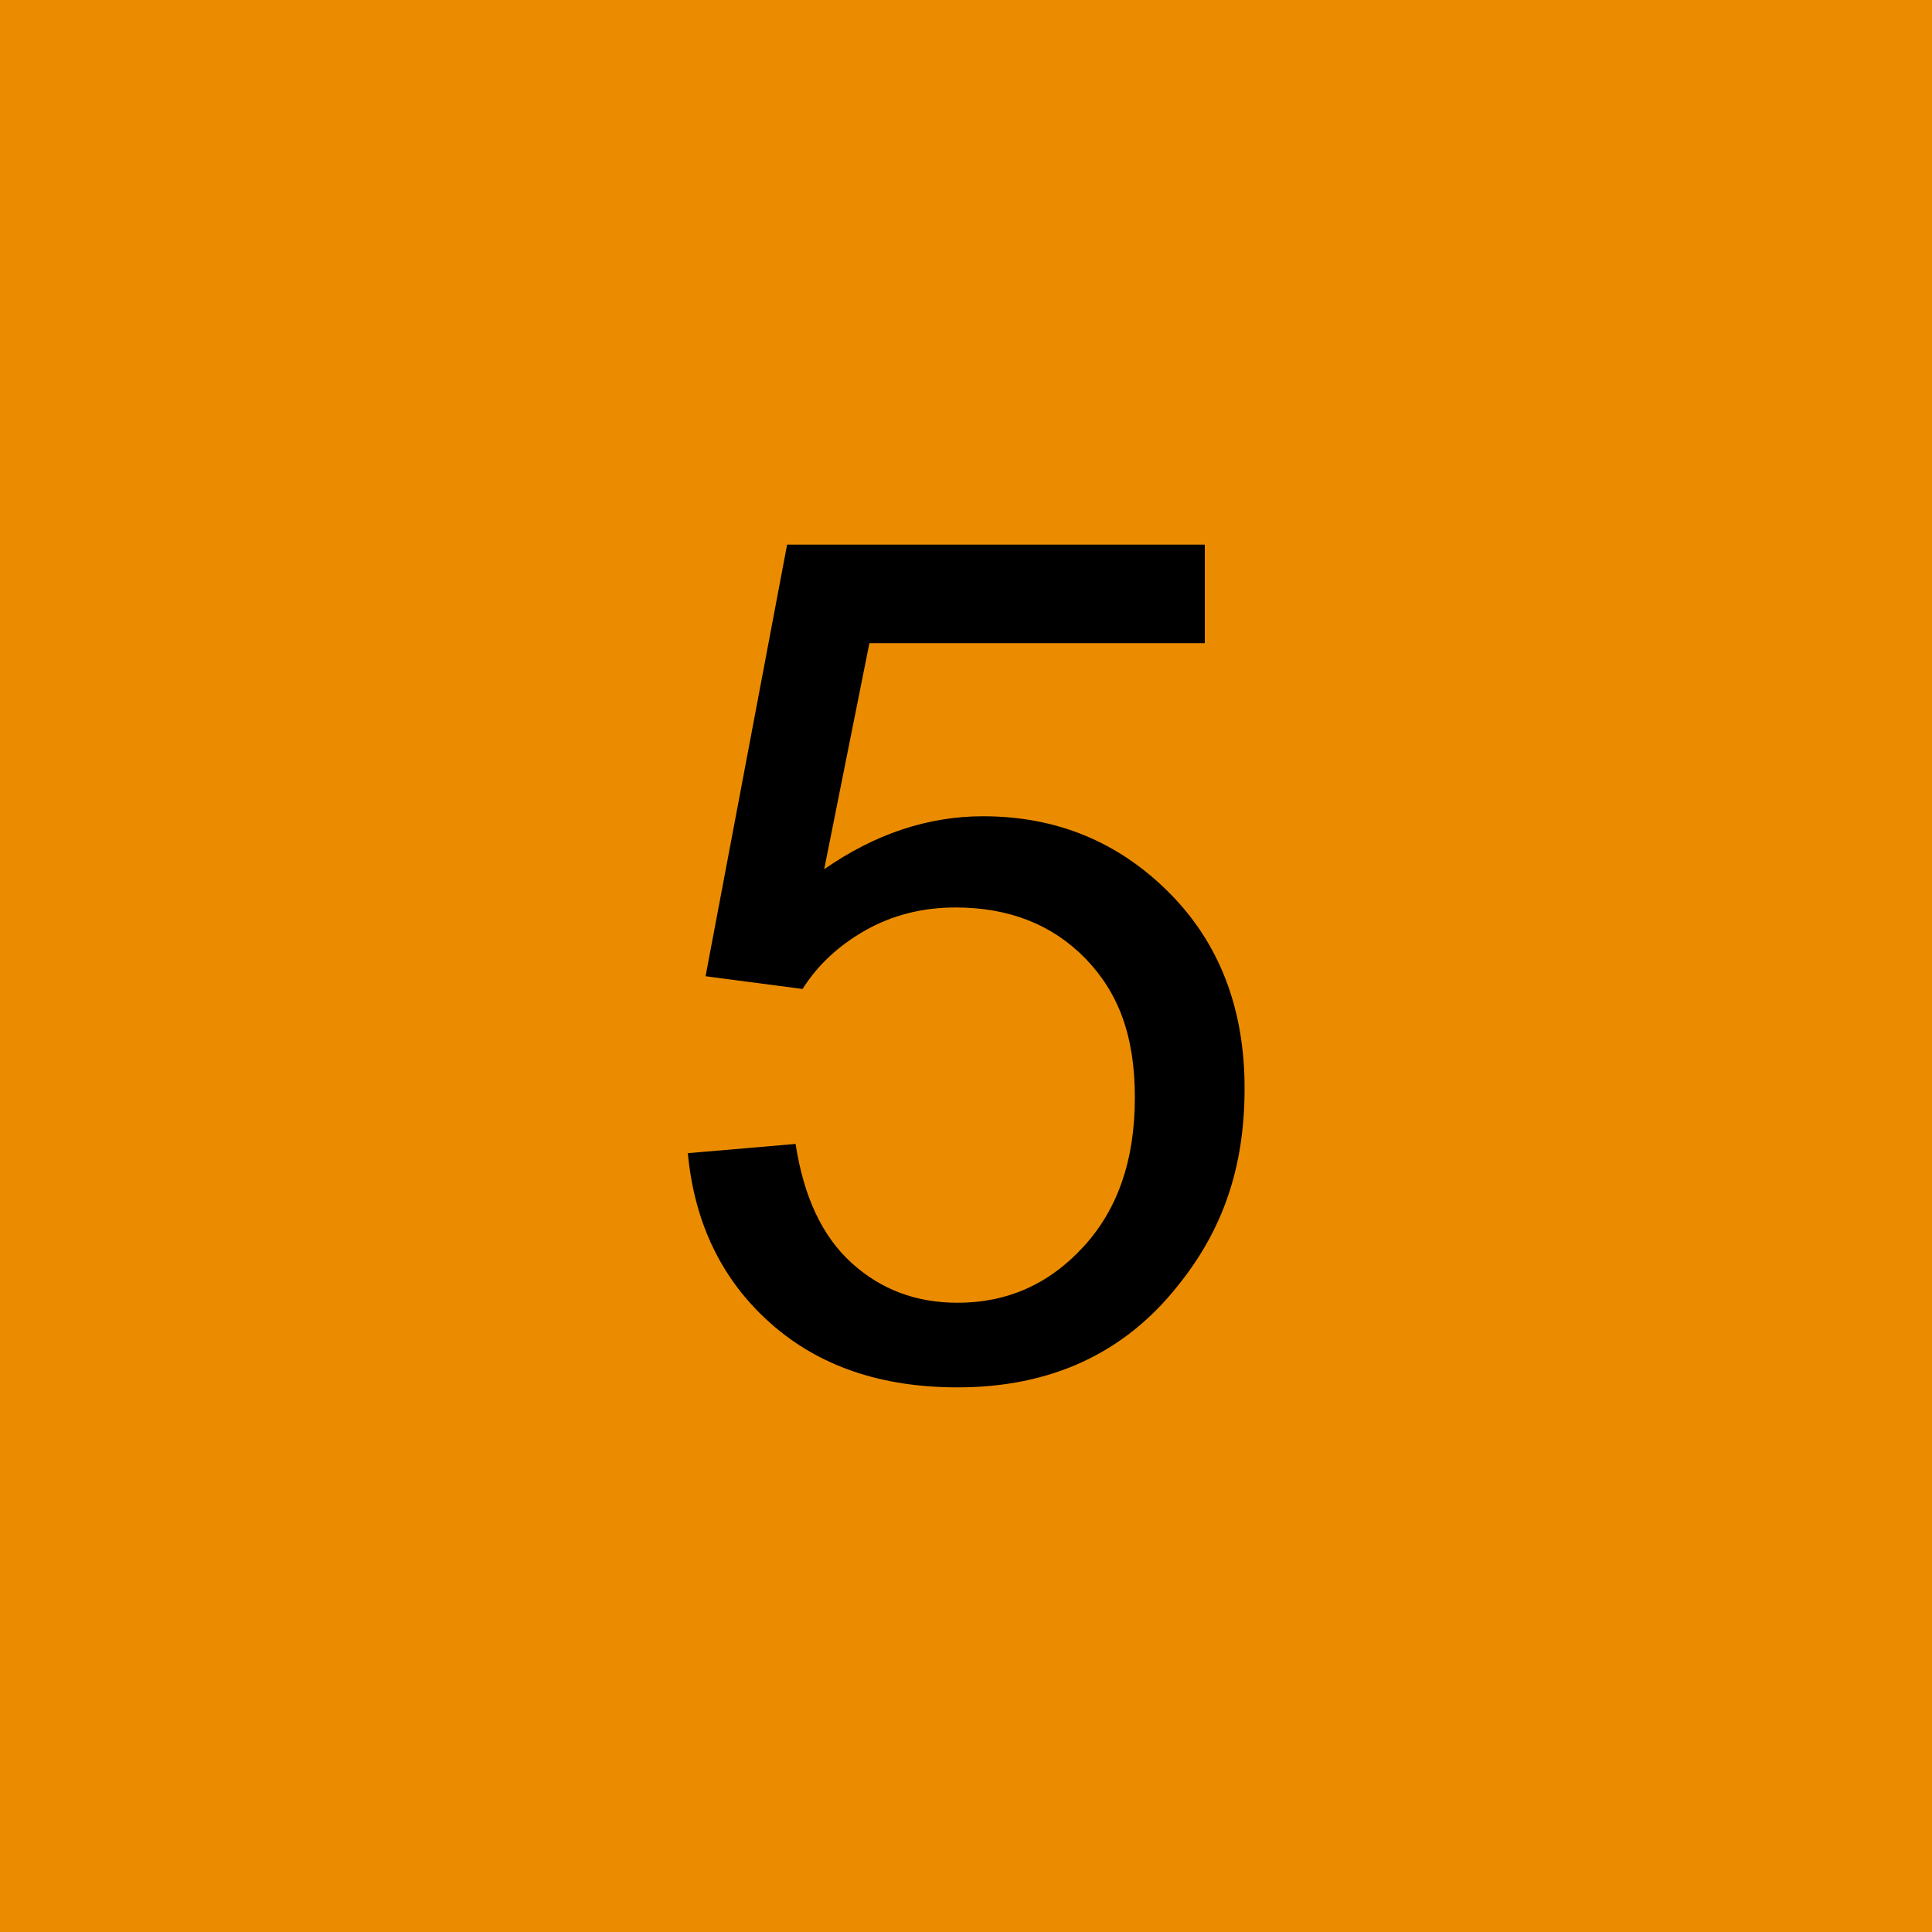
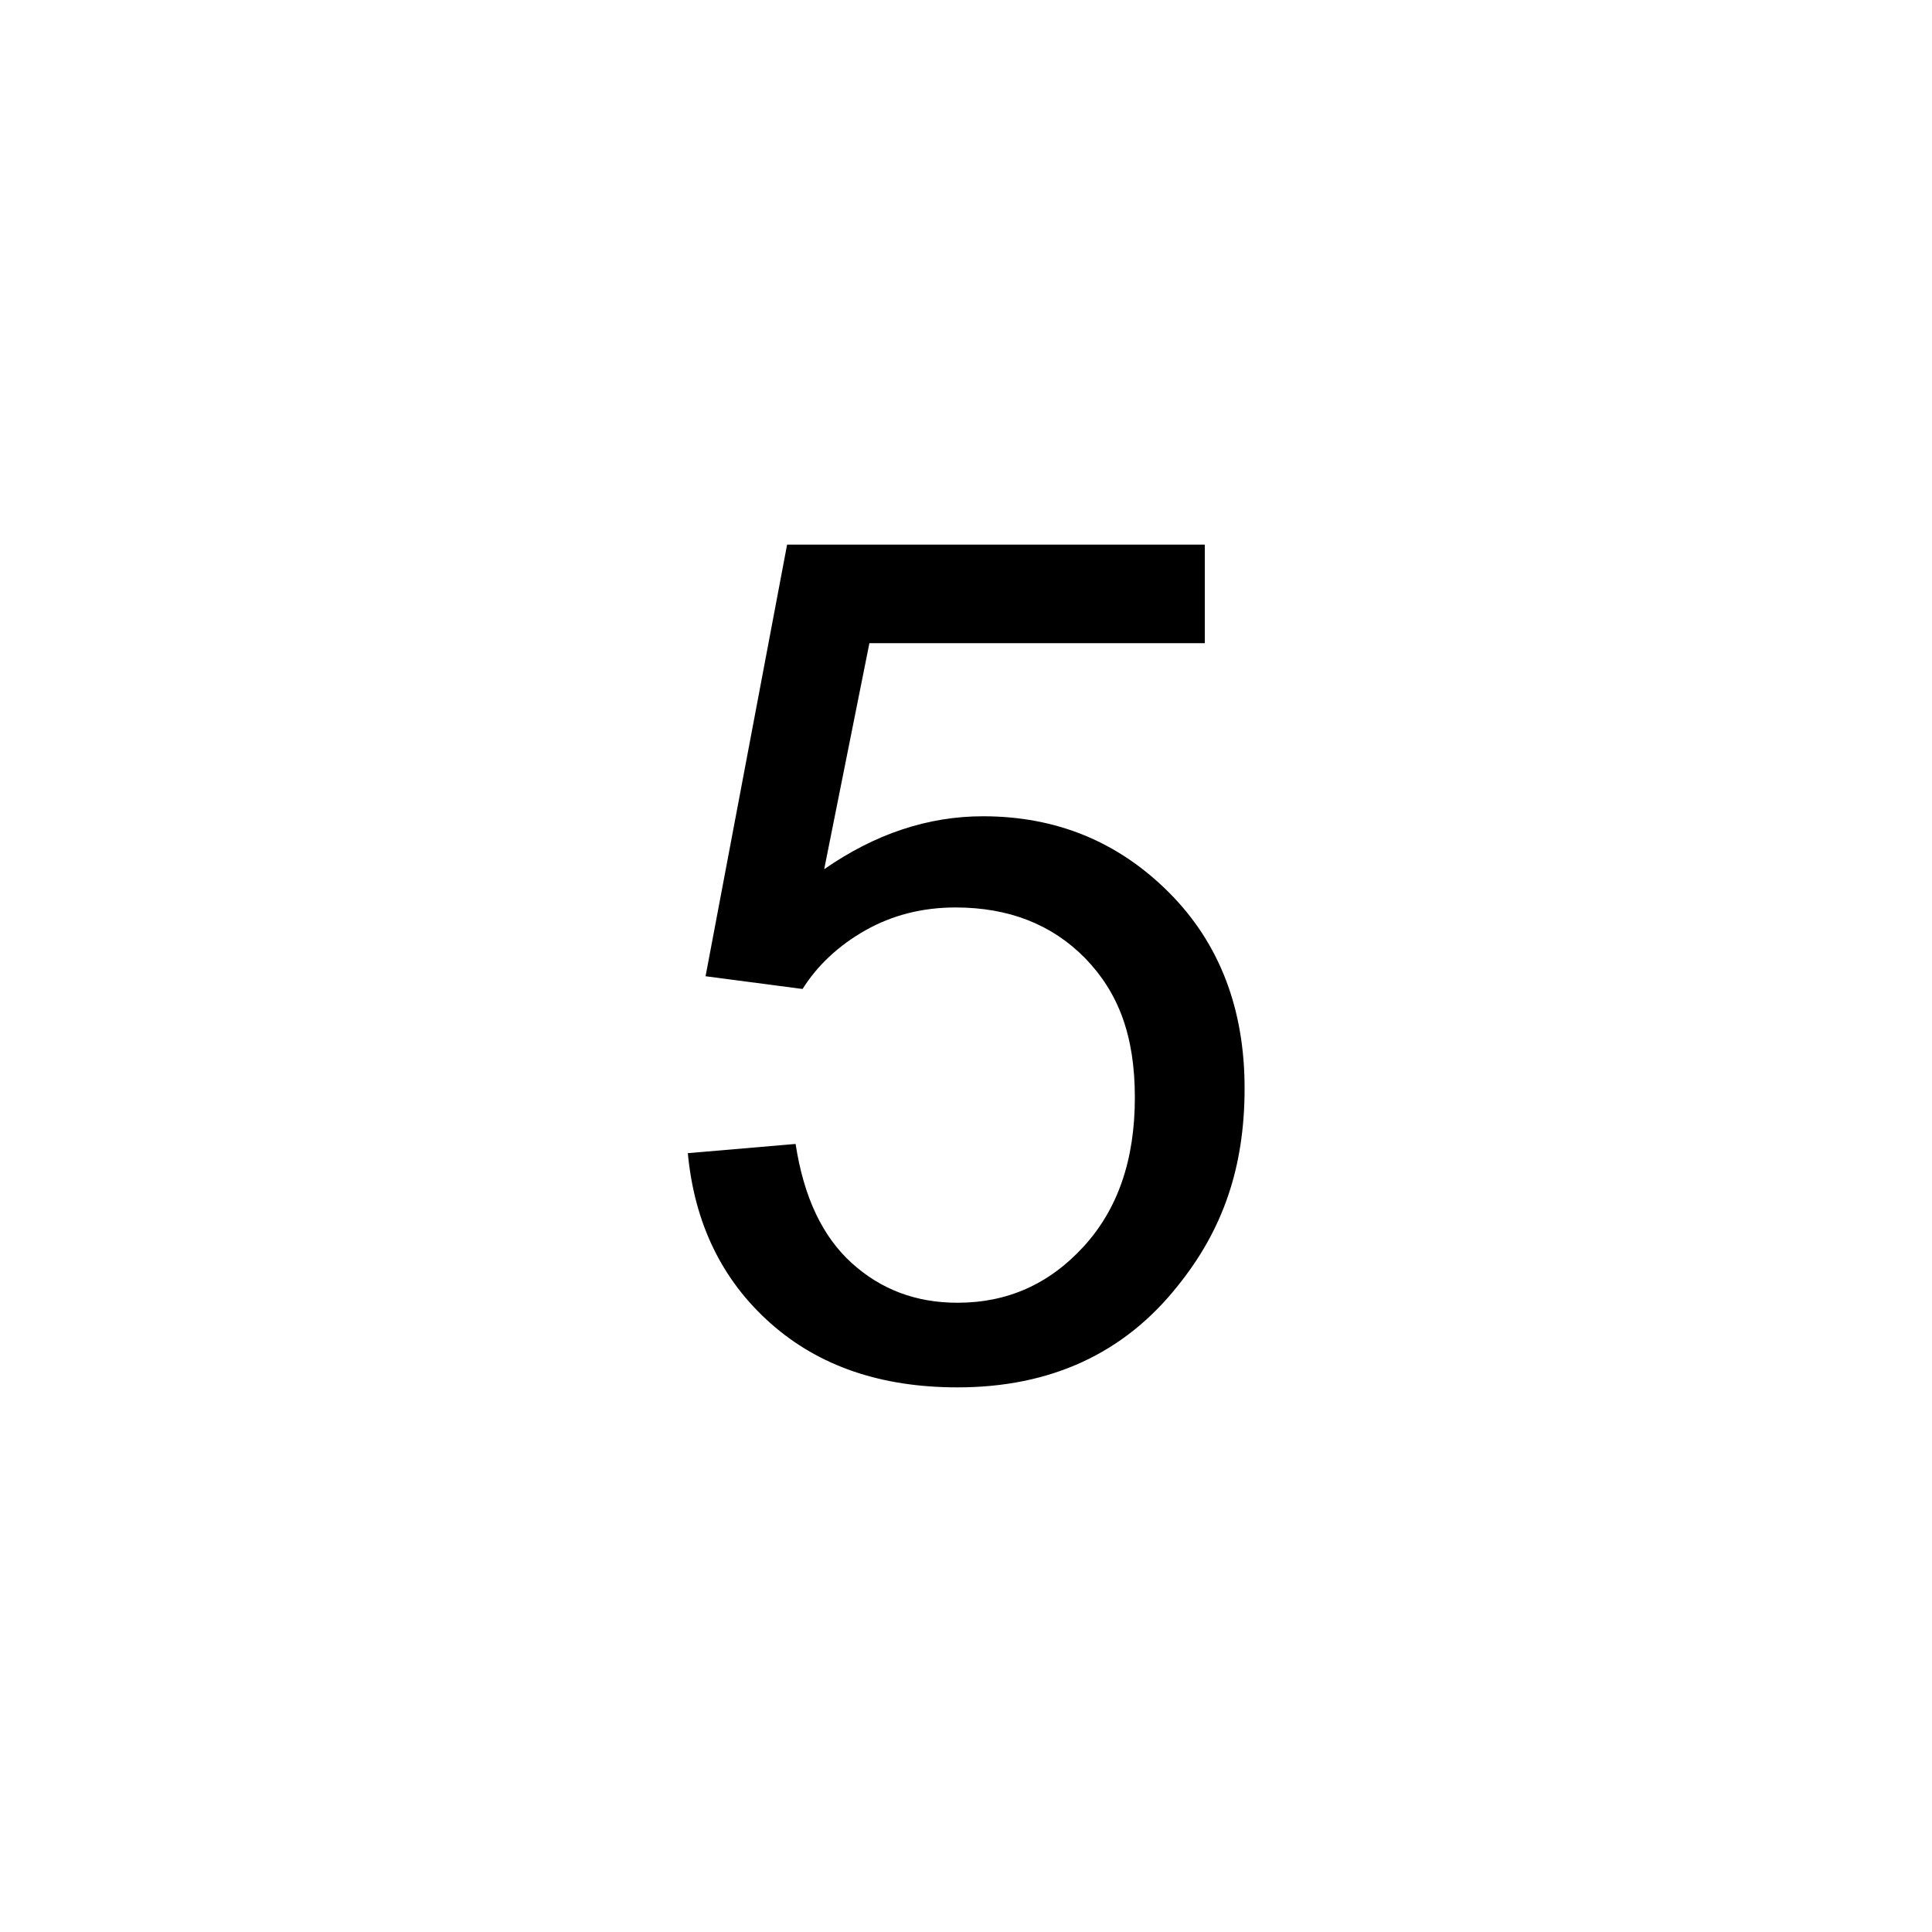
<svg xmlns="http://www.w3.org/2000/svg" id="object" viewBox="0 0 50 50">
  <defs>
    <style>.cls-1{fill:#eb8c00;}</style>
  </defs>
-   <rect class="cls-1" width="50" height="50" />
-   <path d="M17.79,29.845l2.8-.24c.21,1.37.69,2.39,1.45,3.08.76.69,1.67,1.03,2.74,1.03,1.29,0,2.37-.48,3.26-1.45.89-.97,1.33-2.25,1.33-3.86s-.43-2.72-1.28-3.6c-.86-.88-1.98-1.32-3.36-1.32-.86,0-1.64.2-2.33.59s-1.24.9-1.63,1.52l-2.51-.33,2.11-11.17h10.81v2.55h-8.68l-1.17,5.85c1.31-.91,2.68-1.37,4.11-1.37,1.9,0,3.5.66,4.81,1.97s1.96,3.01,1.96,5.07-.57,3.67-1.72,5.1c-1.39,1.76-3.3,2.64-5.71,2.64-1.98,0-3.59-.55-4.84-1.66s-1.97-2.58-2.14-4.41l-.01.01Z" />
+   <path d="M17.79,29.845l2.8-.24c.21,1.37.69,2.39,1.45,3.08.76.69,1.67,1.03,2.74,1.03,1.29,0,2.37-.48,3.26-1.45.89-.97,1.33-2.25,1.33-3.86s-.43-2.72-1.28-3.6c-.86-.88-1.98-1.32-3.36-1.32-.86,0-1.64.2-2.33.59s-1.24.9-1.63,1.52l-2.51-.33,2.11-11.17h10.81v2.55h-8.68l-1.17,5.85c1.31-.91,2.68-1.37,4.11-1.37,1.9,0,3.5.66,4.81,1.97s1.96,3.01,1.96,5.07-.57,3.67-1.72,5.1c-1.39,1.76-3.3,2.64-5.71,2.64-1.98,0-3.59-.55-4.84-1.66s-1.97-2.58-2.14-4.41Z" />
</svg>